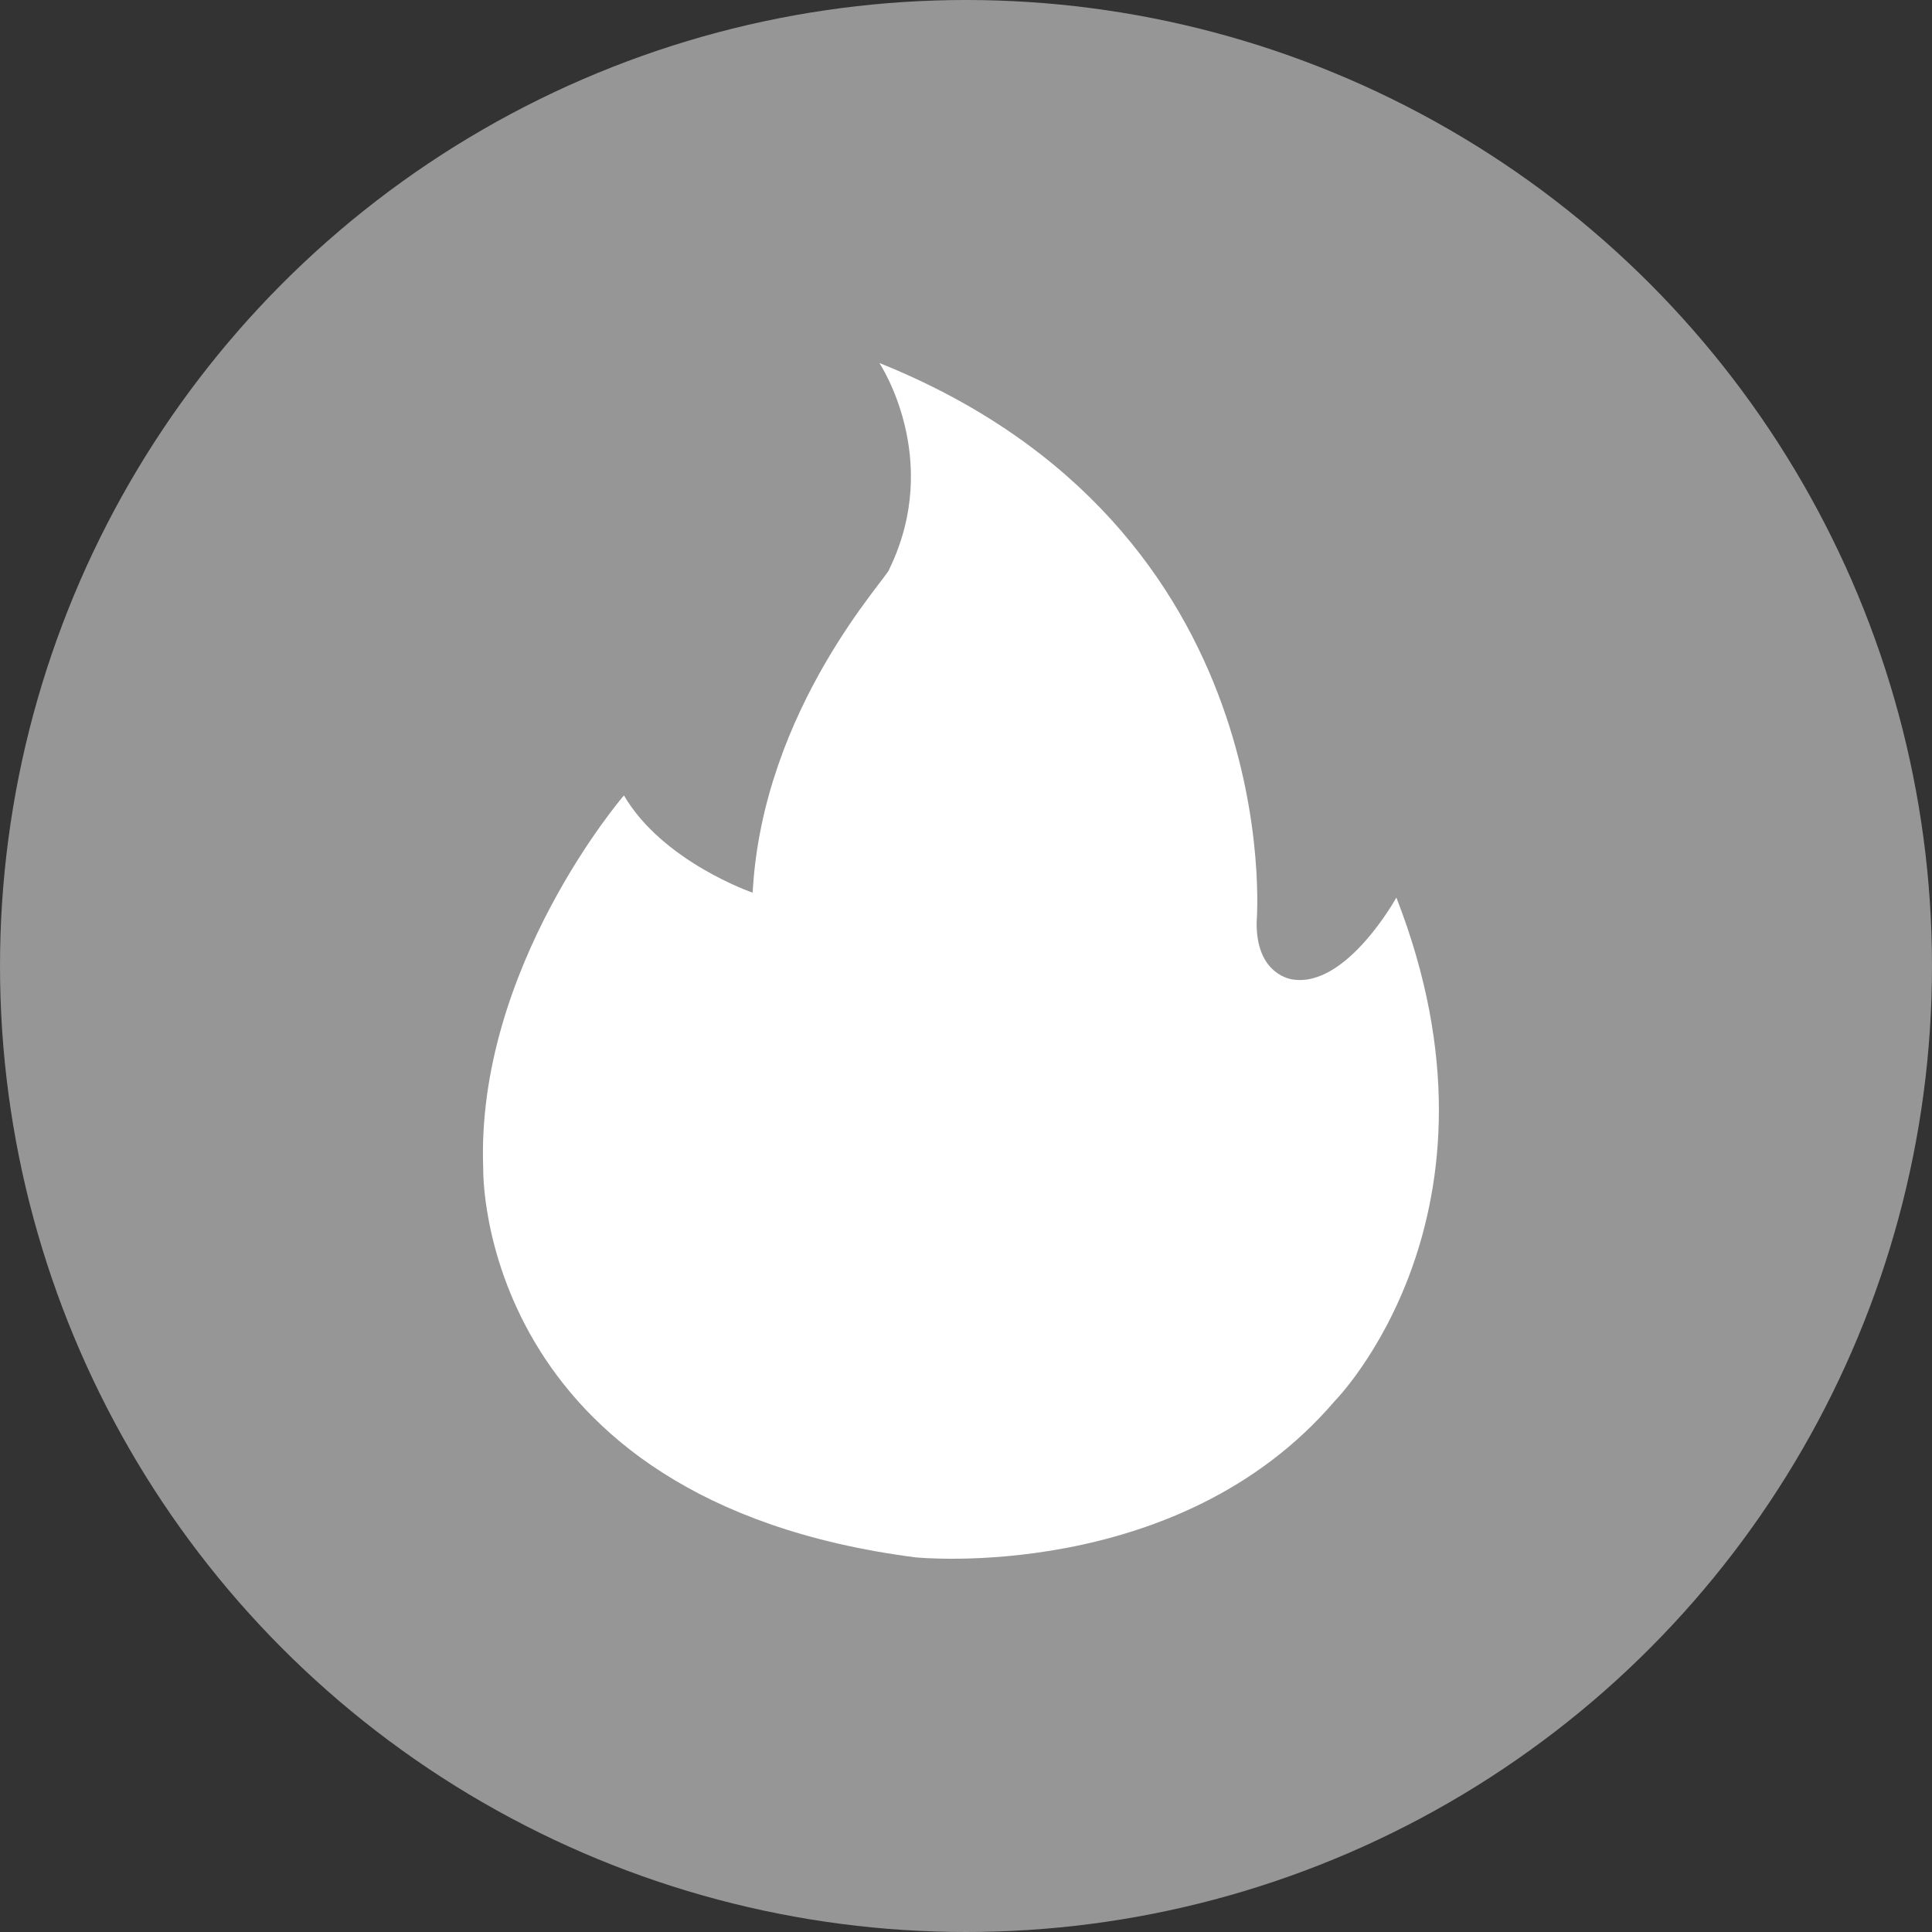
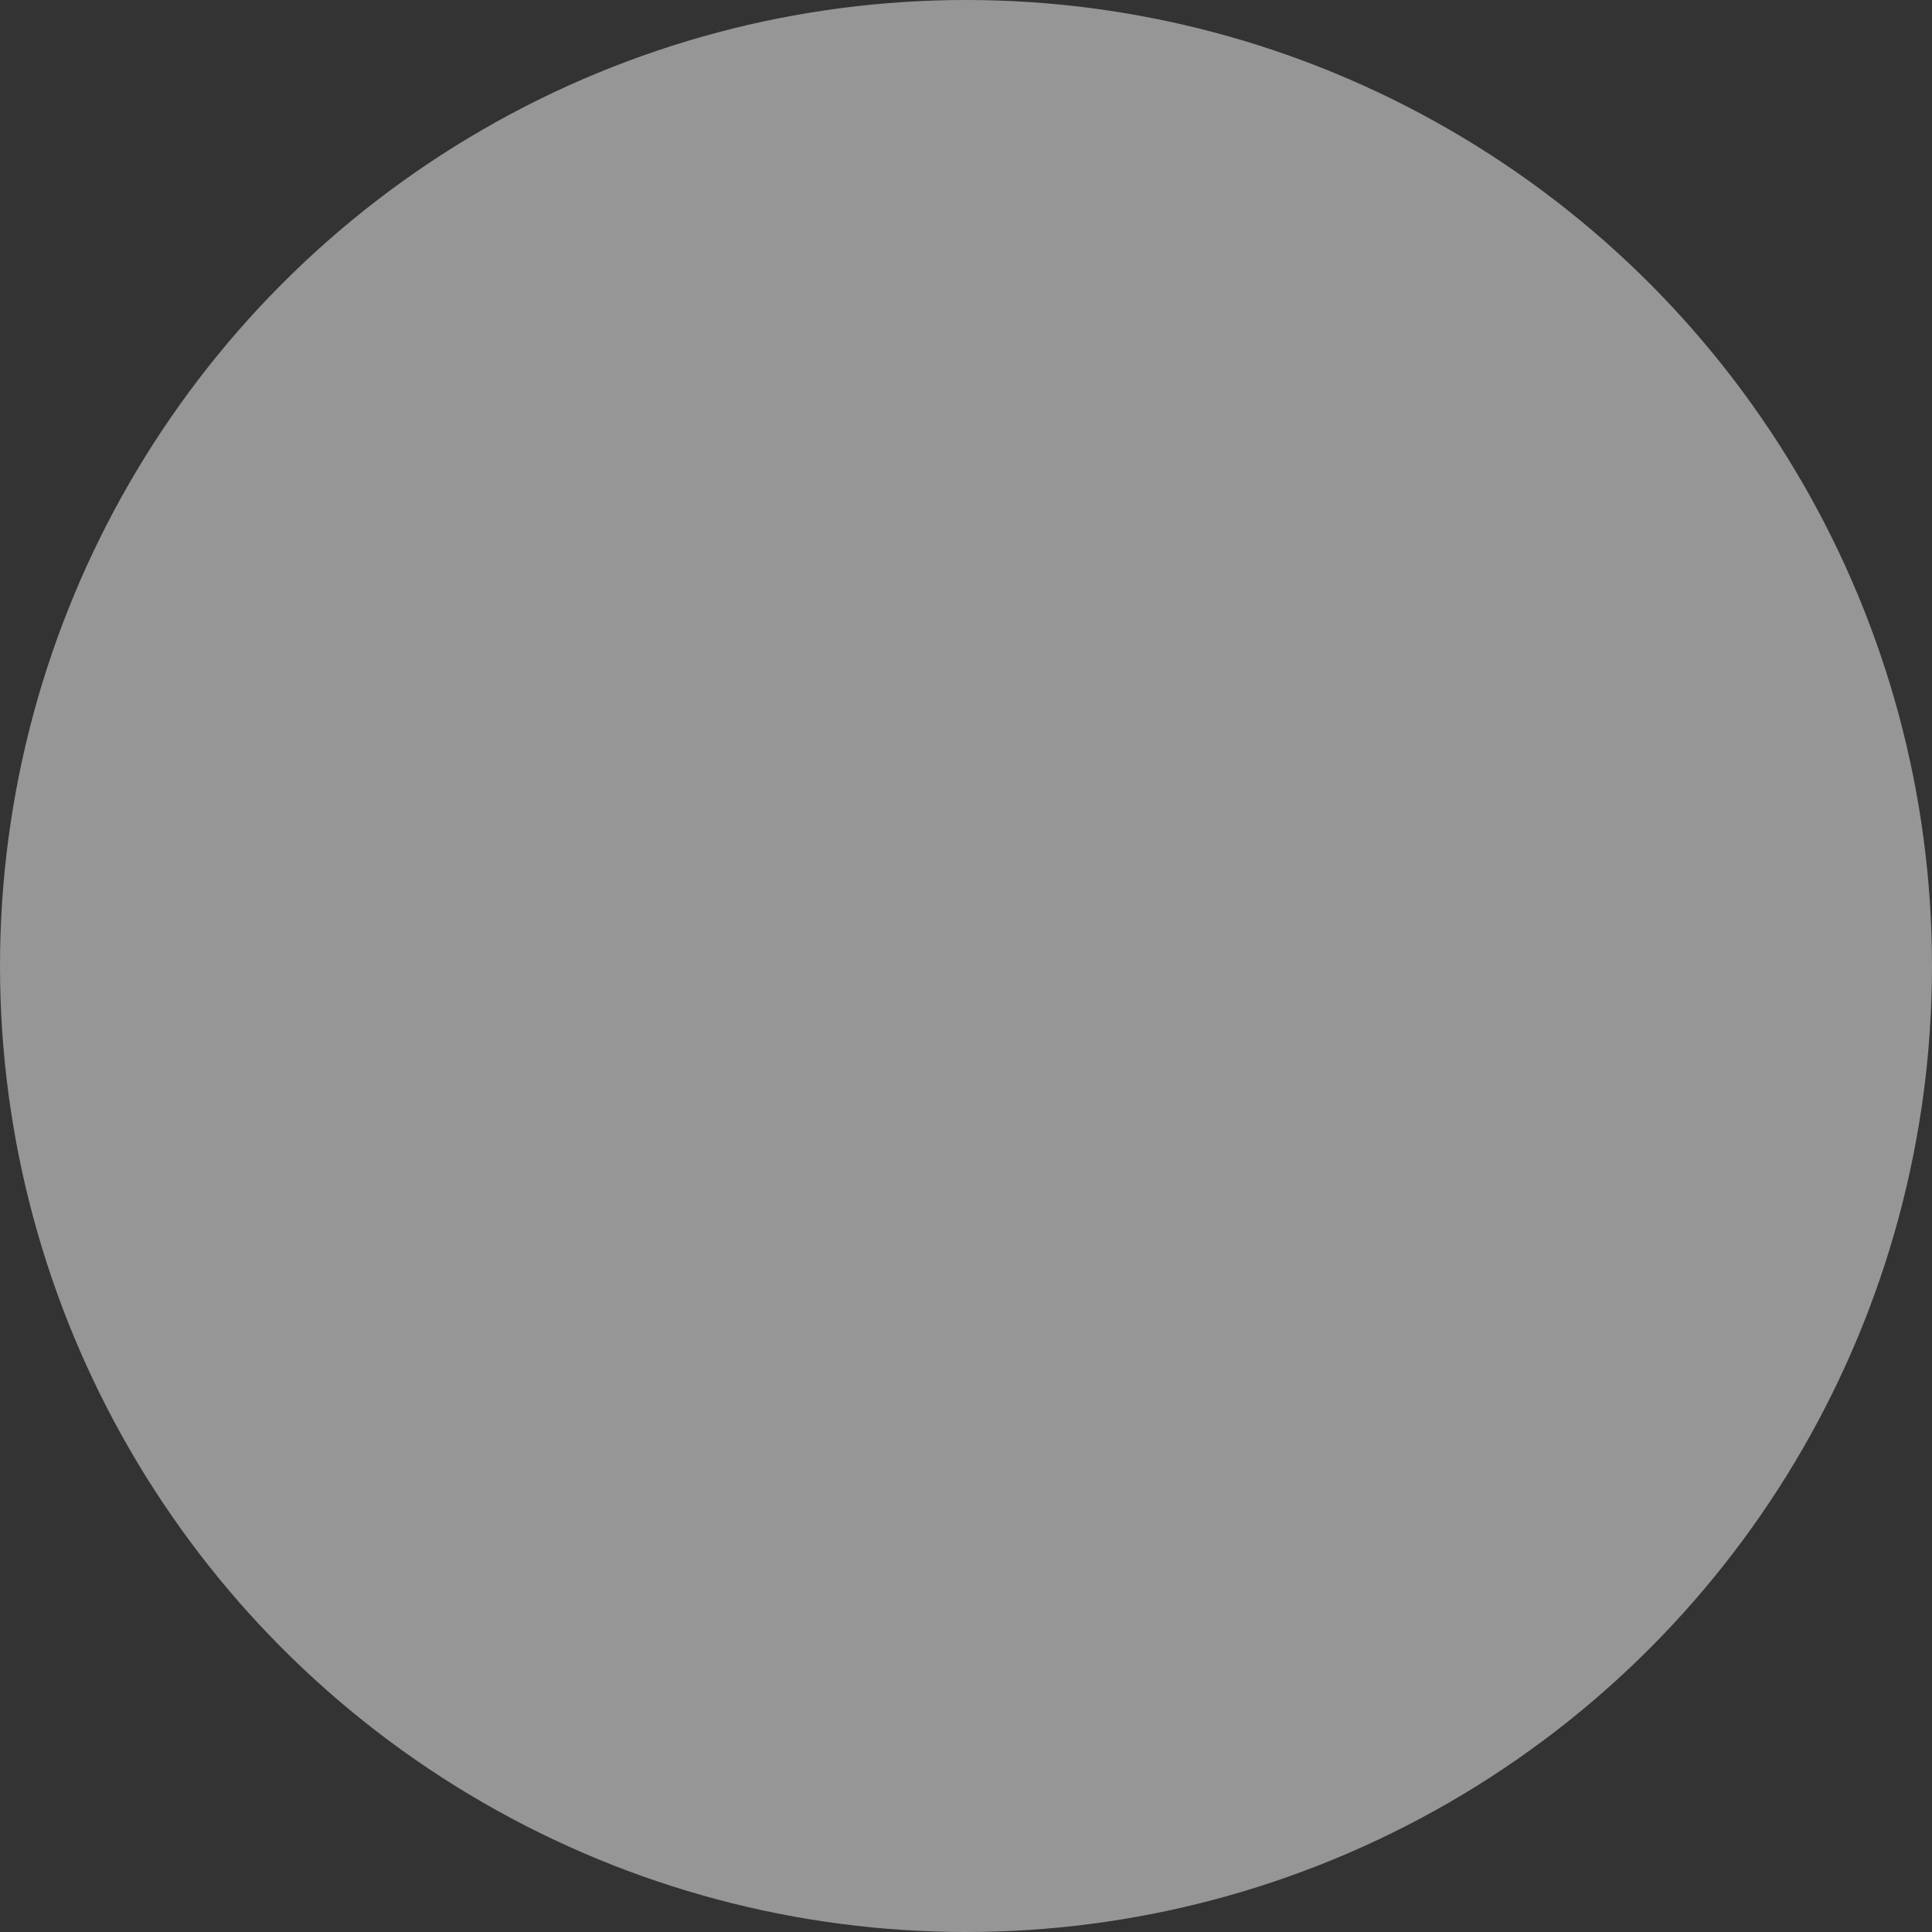
<svg xmlns="http://www.w3.org/2000/svg" id="Layer_2" data-name="Layer 2" viewBox="0 0 237.16 237.16">
  <rect x="0" y="0" width="237.16" height="237.16" fill="#333333" stroke="none" />
  <defs>
    <style>
      .cls-1 {
        fill: #fff;
      }

      .cls-2 {
        fill: #969696;
      }
    </style>
  </defs>
  <g id="Layer_1-2" data-name="Layer 1">
    <g>
      <circle class="cls-2" cx="118.58" cy="118.58" r="118.58" />
-       <path class="cls-1" d="m107.94,44.55s7.84,11.71,1.23,25.3c0,.83-15.56,17.03-16.78,39.73,0,0-11.03-3.78-15.8-11.94,0,0-18.25,21.16-17.27,45.88,0,0-.86,40.67,53.04,47.65,0,0,32.22,3.31,51.45-19.15,0,0,22.79-22.91,7.6-61.84,0,0-6.13,11.11-12.74,10.05,0,0-4.53-.47-4.41-7.09,0,0,4.04-48.36-46.31-68.58Z" />
    </g>
  </g>
</svg>